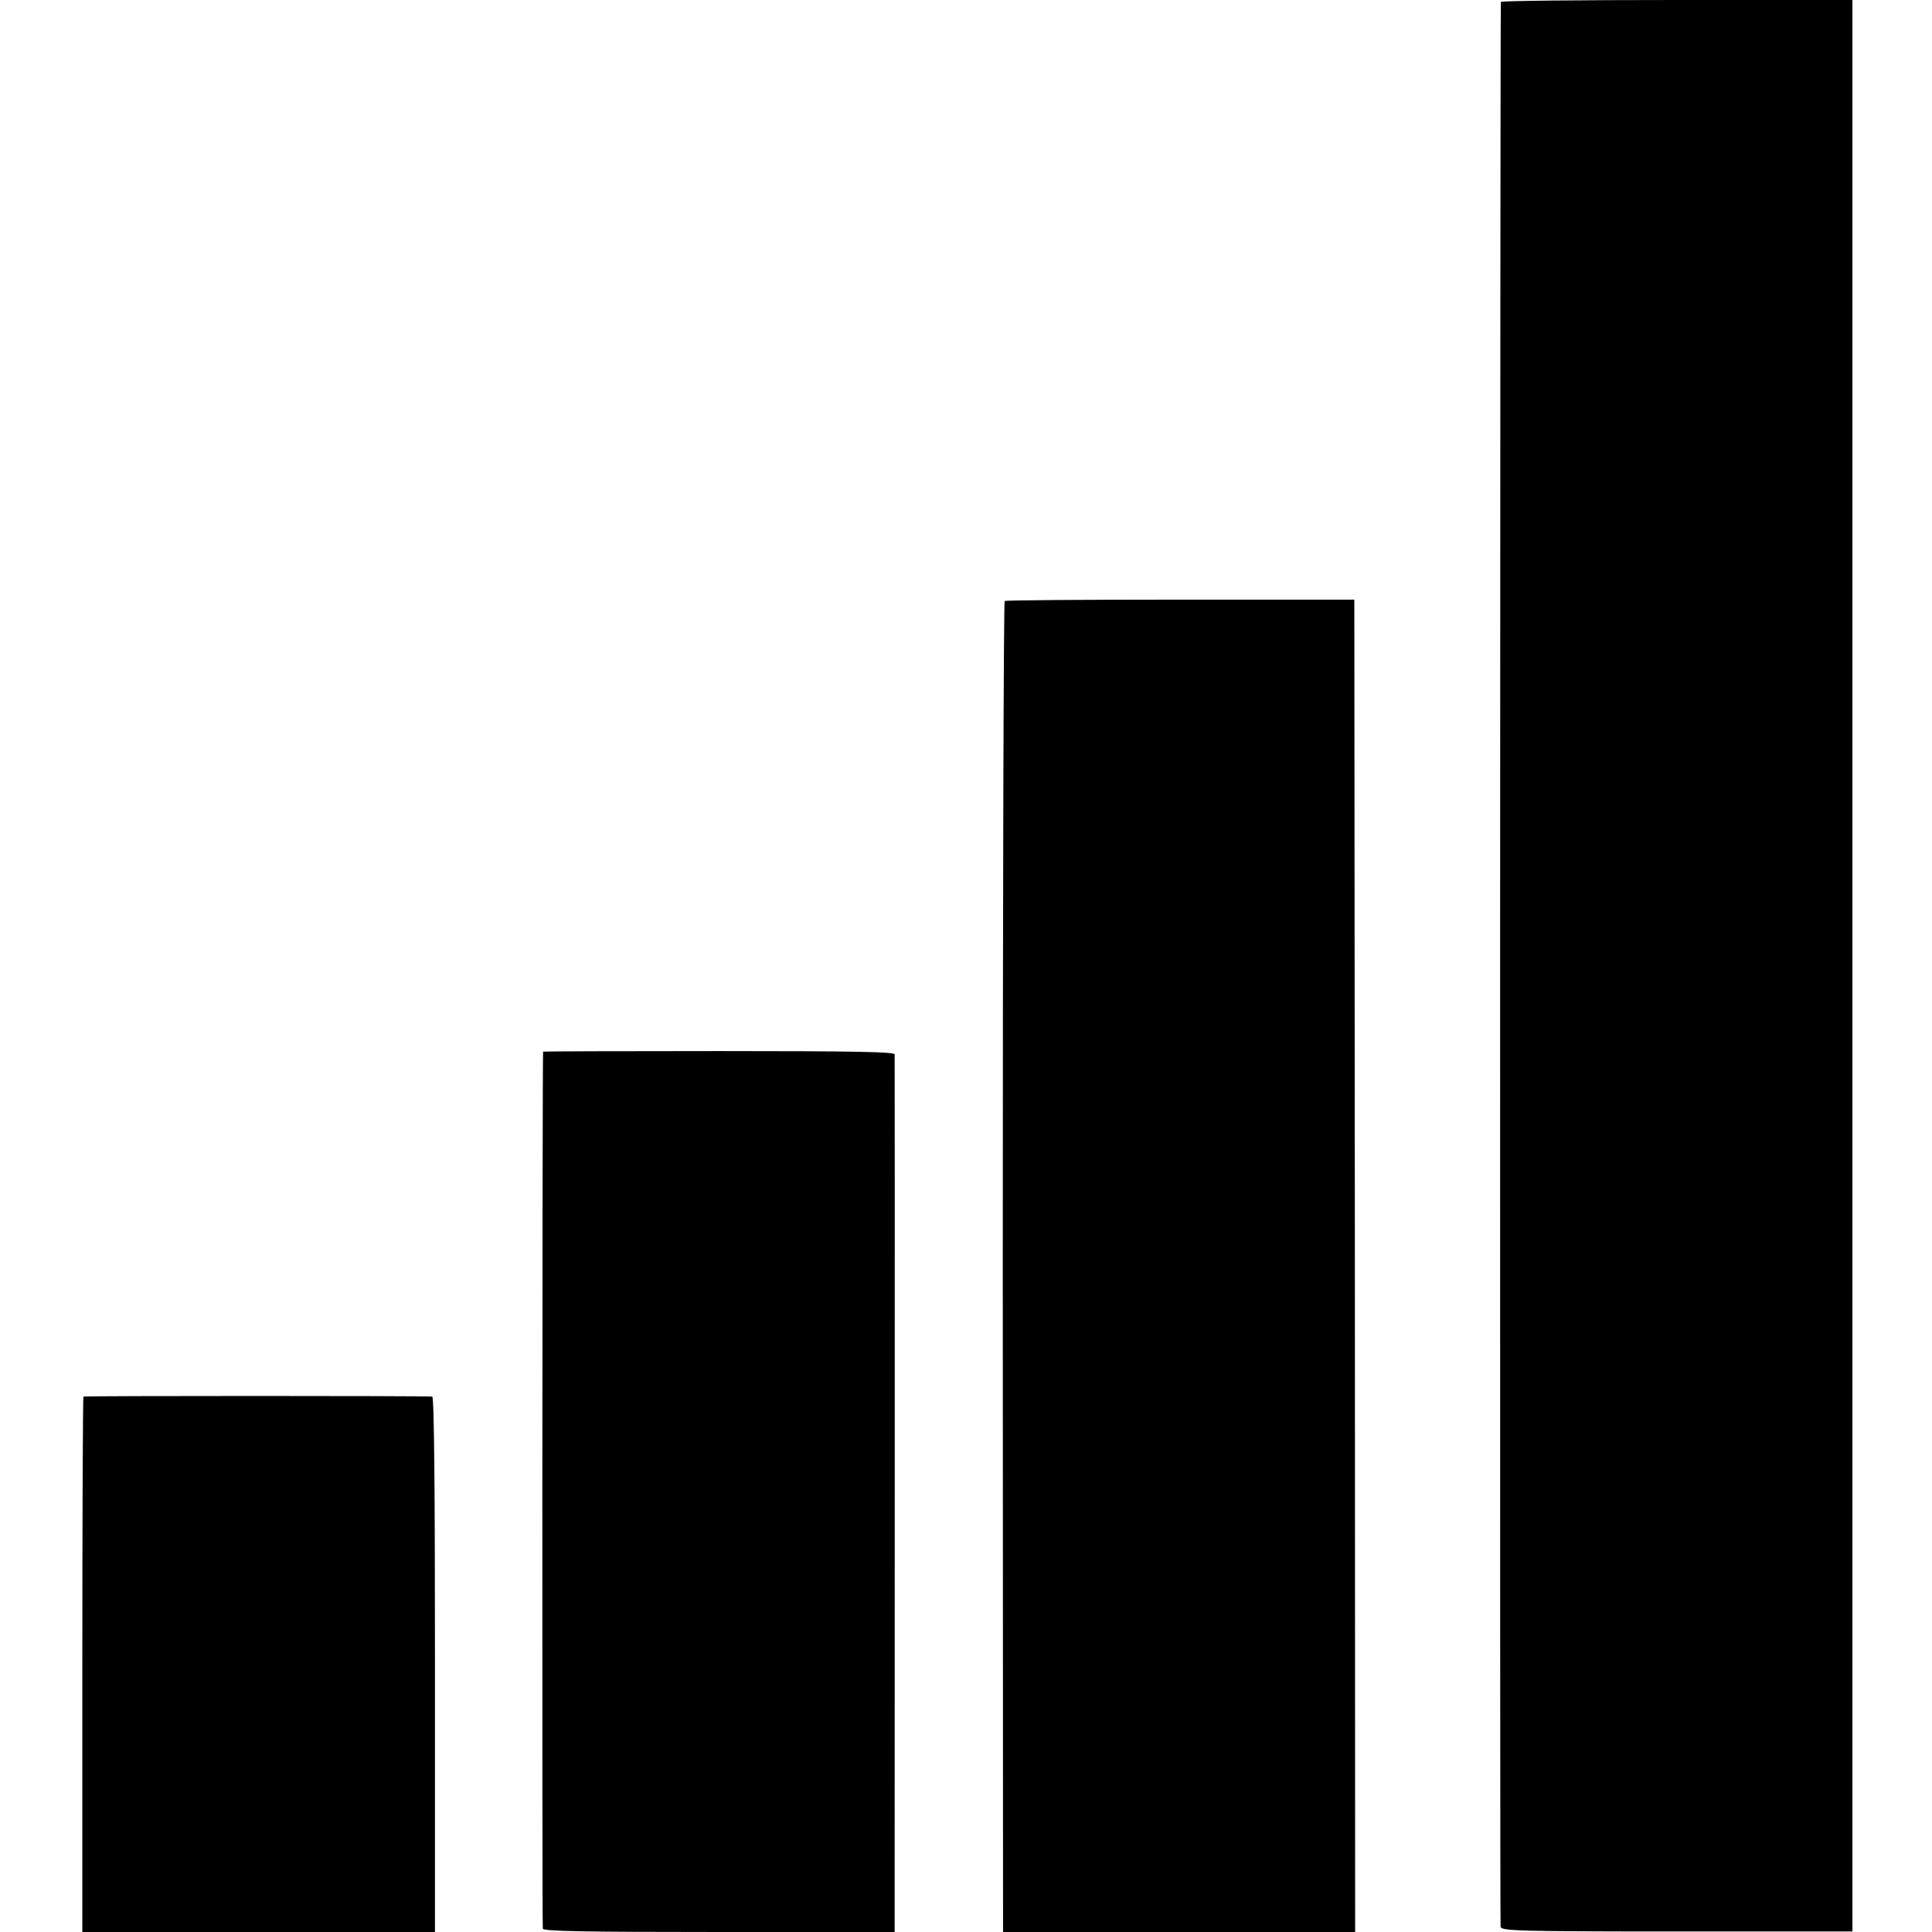
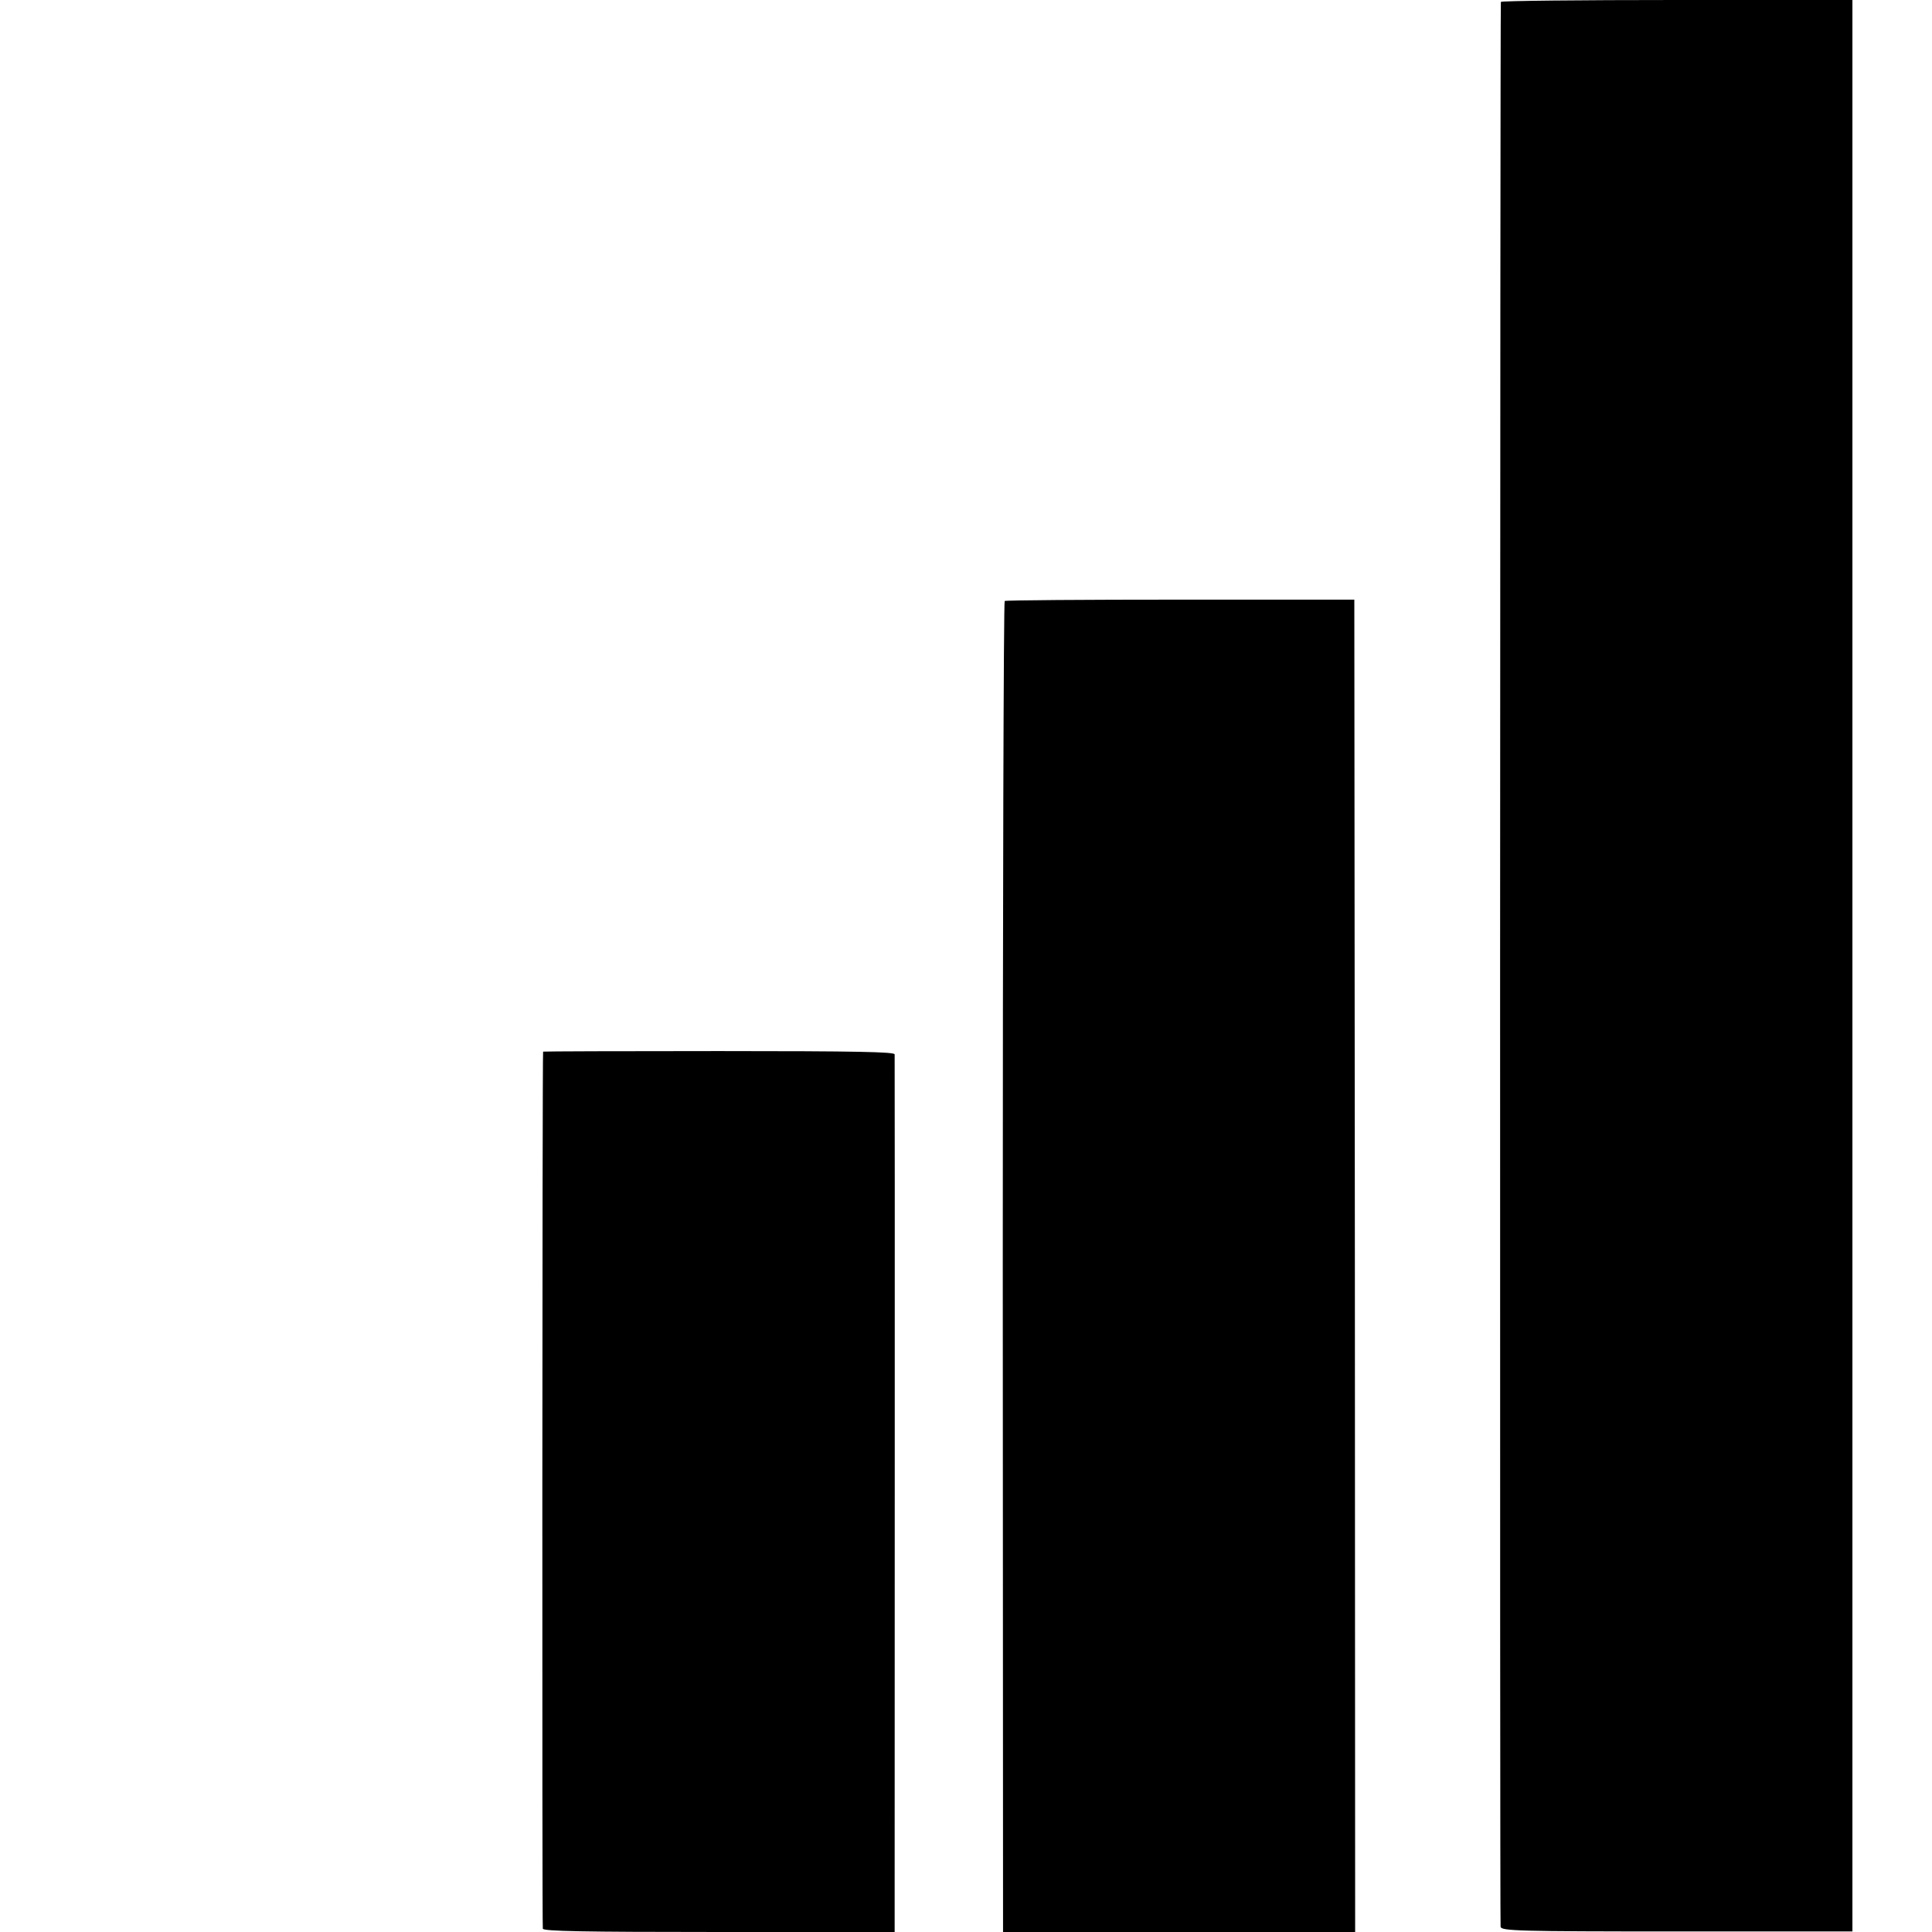
<svg xmlns="http://www.w3.org/2000/svg" version="1.0" width="704pt" height="704pt" viewBox="0 0 704 704" preserveAspectRatio="xMidYMid meet">
  <g transform="translate(0,704) scale(0.1,-0.1)" fill="#000000" stroke="none">
    <path d="M5469 7033 c-3 -22 -4 -7000 -1 -7014 3 -15 61 -17 643 -17 l639 0 0 3519 0 3519 -640 0 c-352 0 -640 -3 -641 -7z" />
    <path d="M3661 4850 c-4 -3 -7 -1095 -7 -2427 l1 -2423 641 0 642 0 -1 2427 -2 2428 -633 0 c-349 0 -637 -2 -641 -5z" />
    <path d="M1979 3208 c-3 -9 -4 -3185 -1 -3196 3 -9 141 -12 643 -12 l639 0 0 108 c0 164 1 3075 0 3090 0 9 -135 12 -640 12 -352 0 -640 -1 -641 -2z" />
-     <path d="M304 1951 c-2 -2 -4 -442 -4 -978 l0 -973 643 0 642 0 0 975 c0 643 -3 975 -10 976 -33 3 -1267 3 -1271 0z" />
  </g>
</svg>